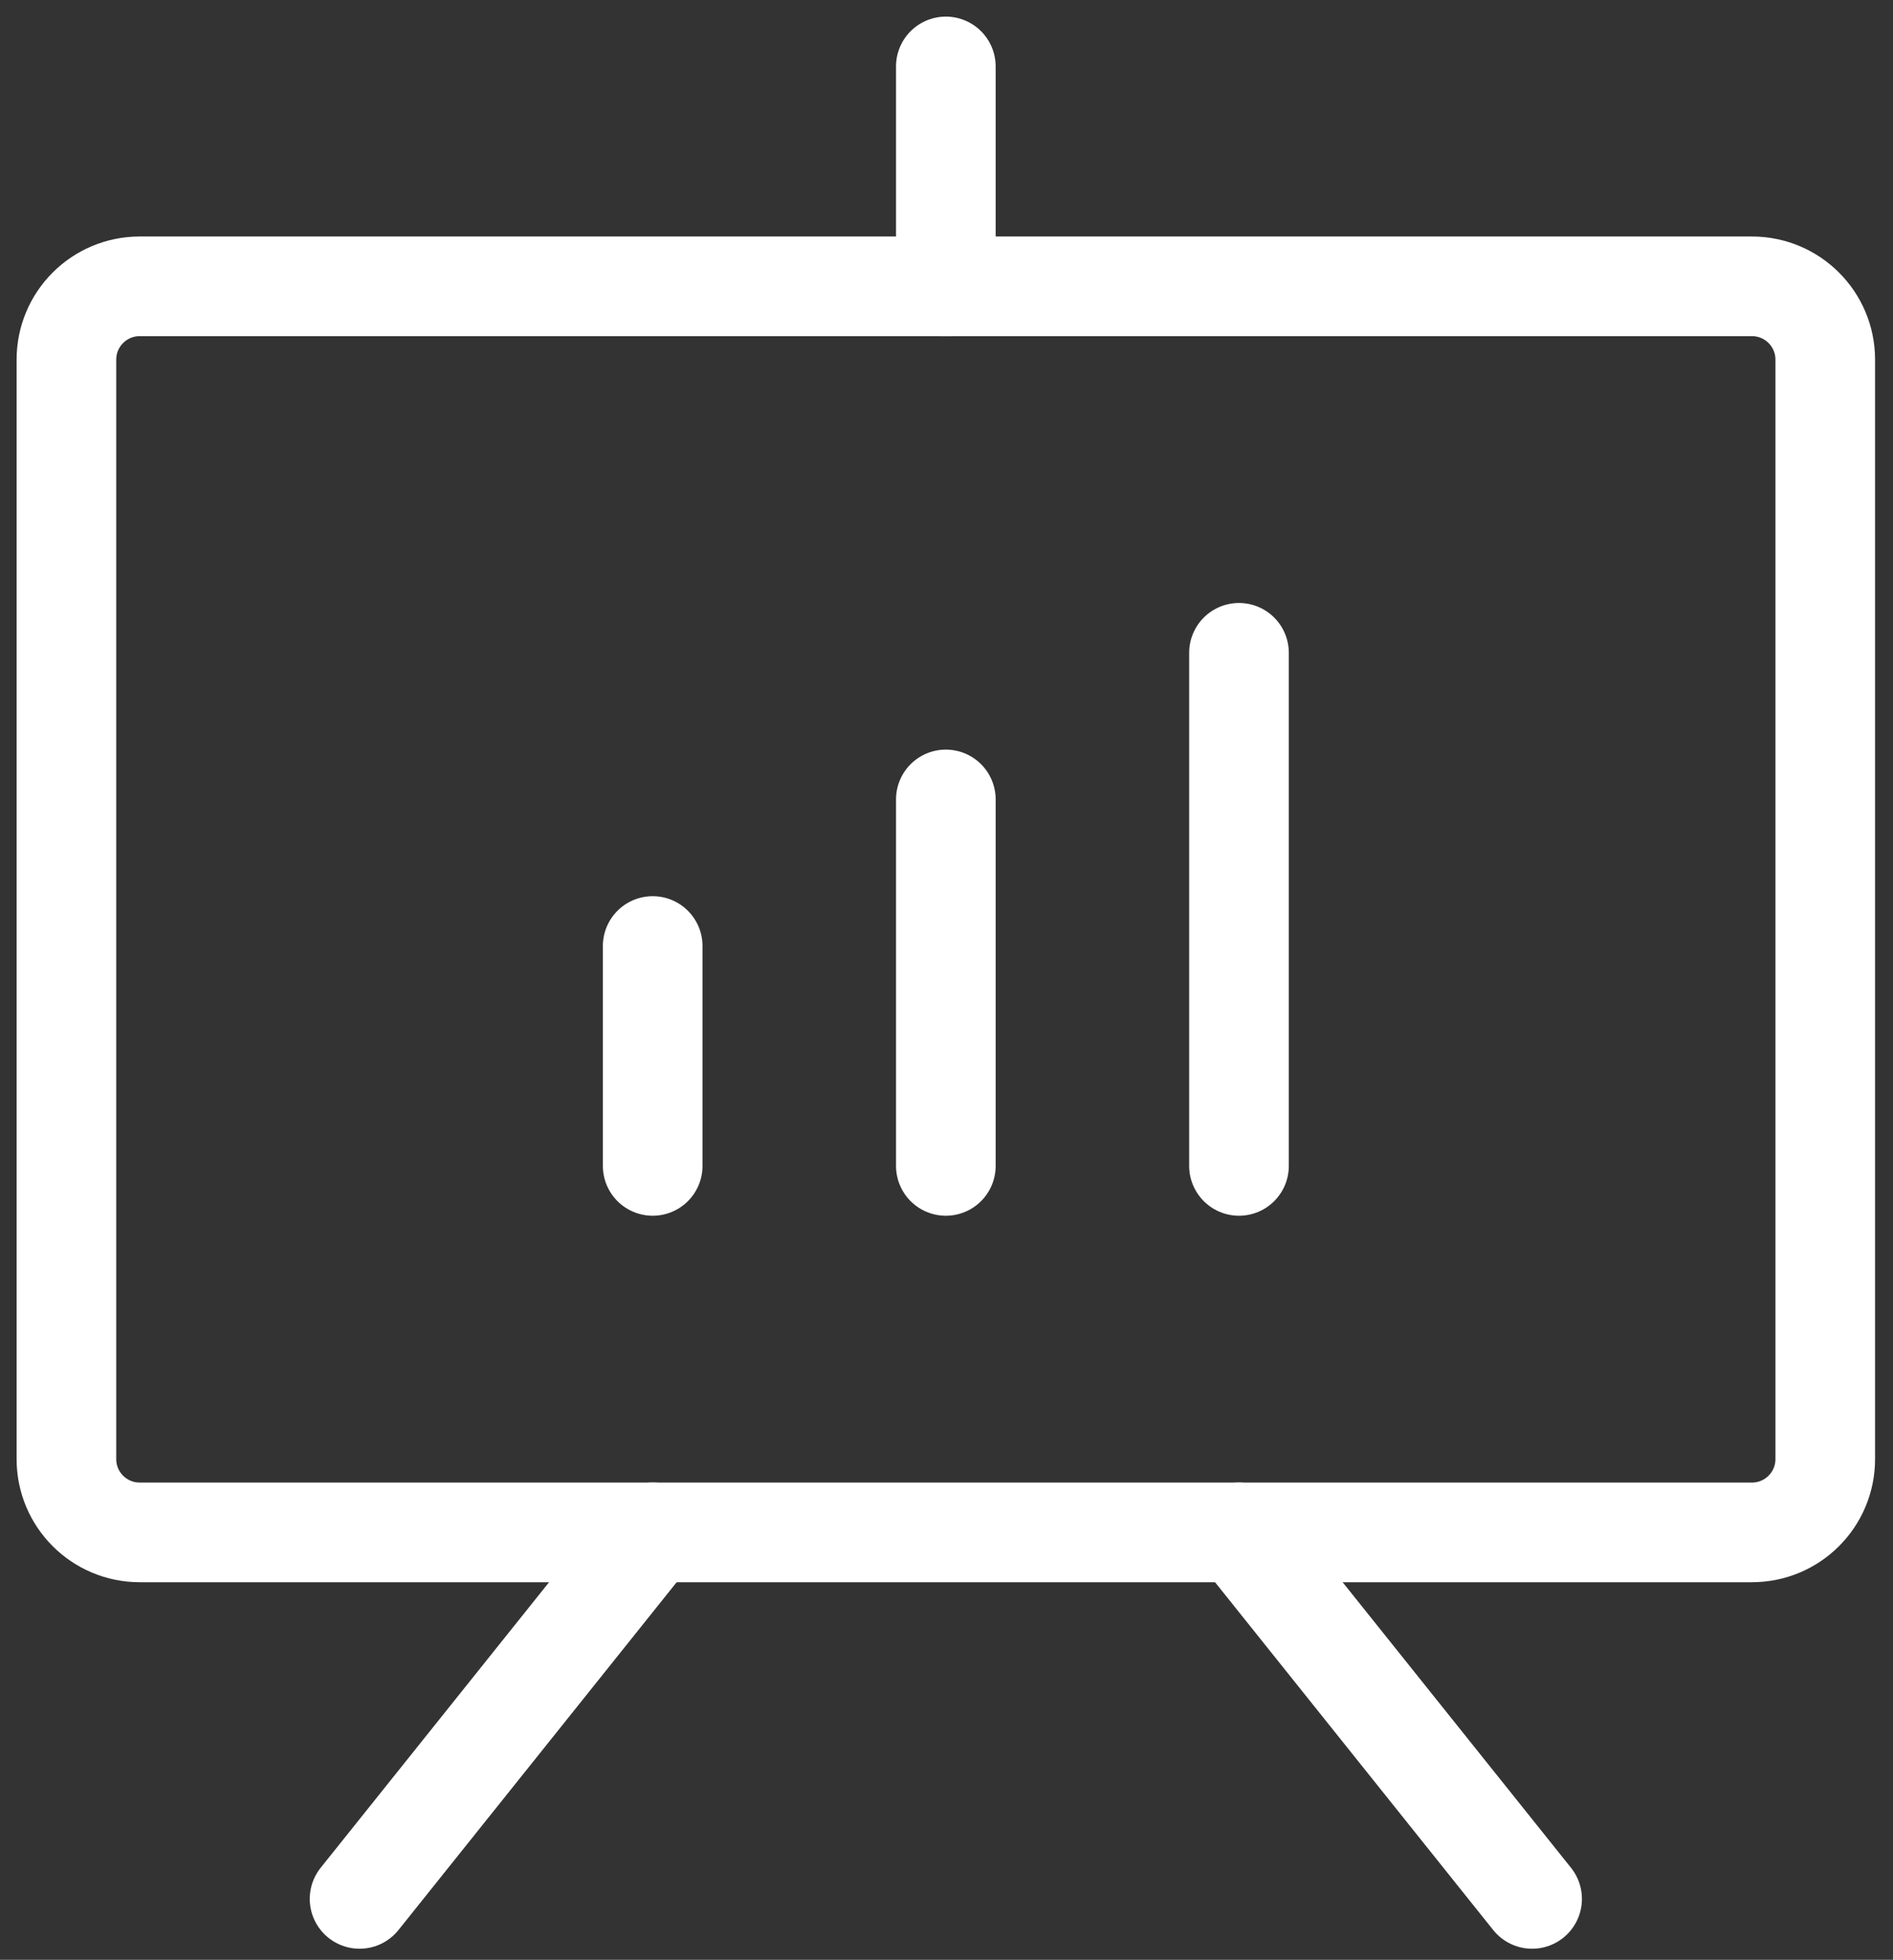
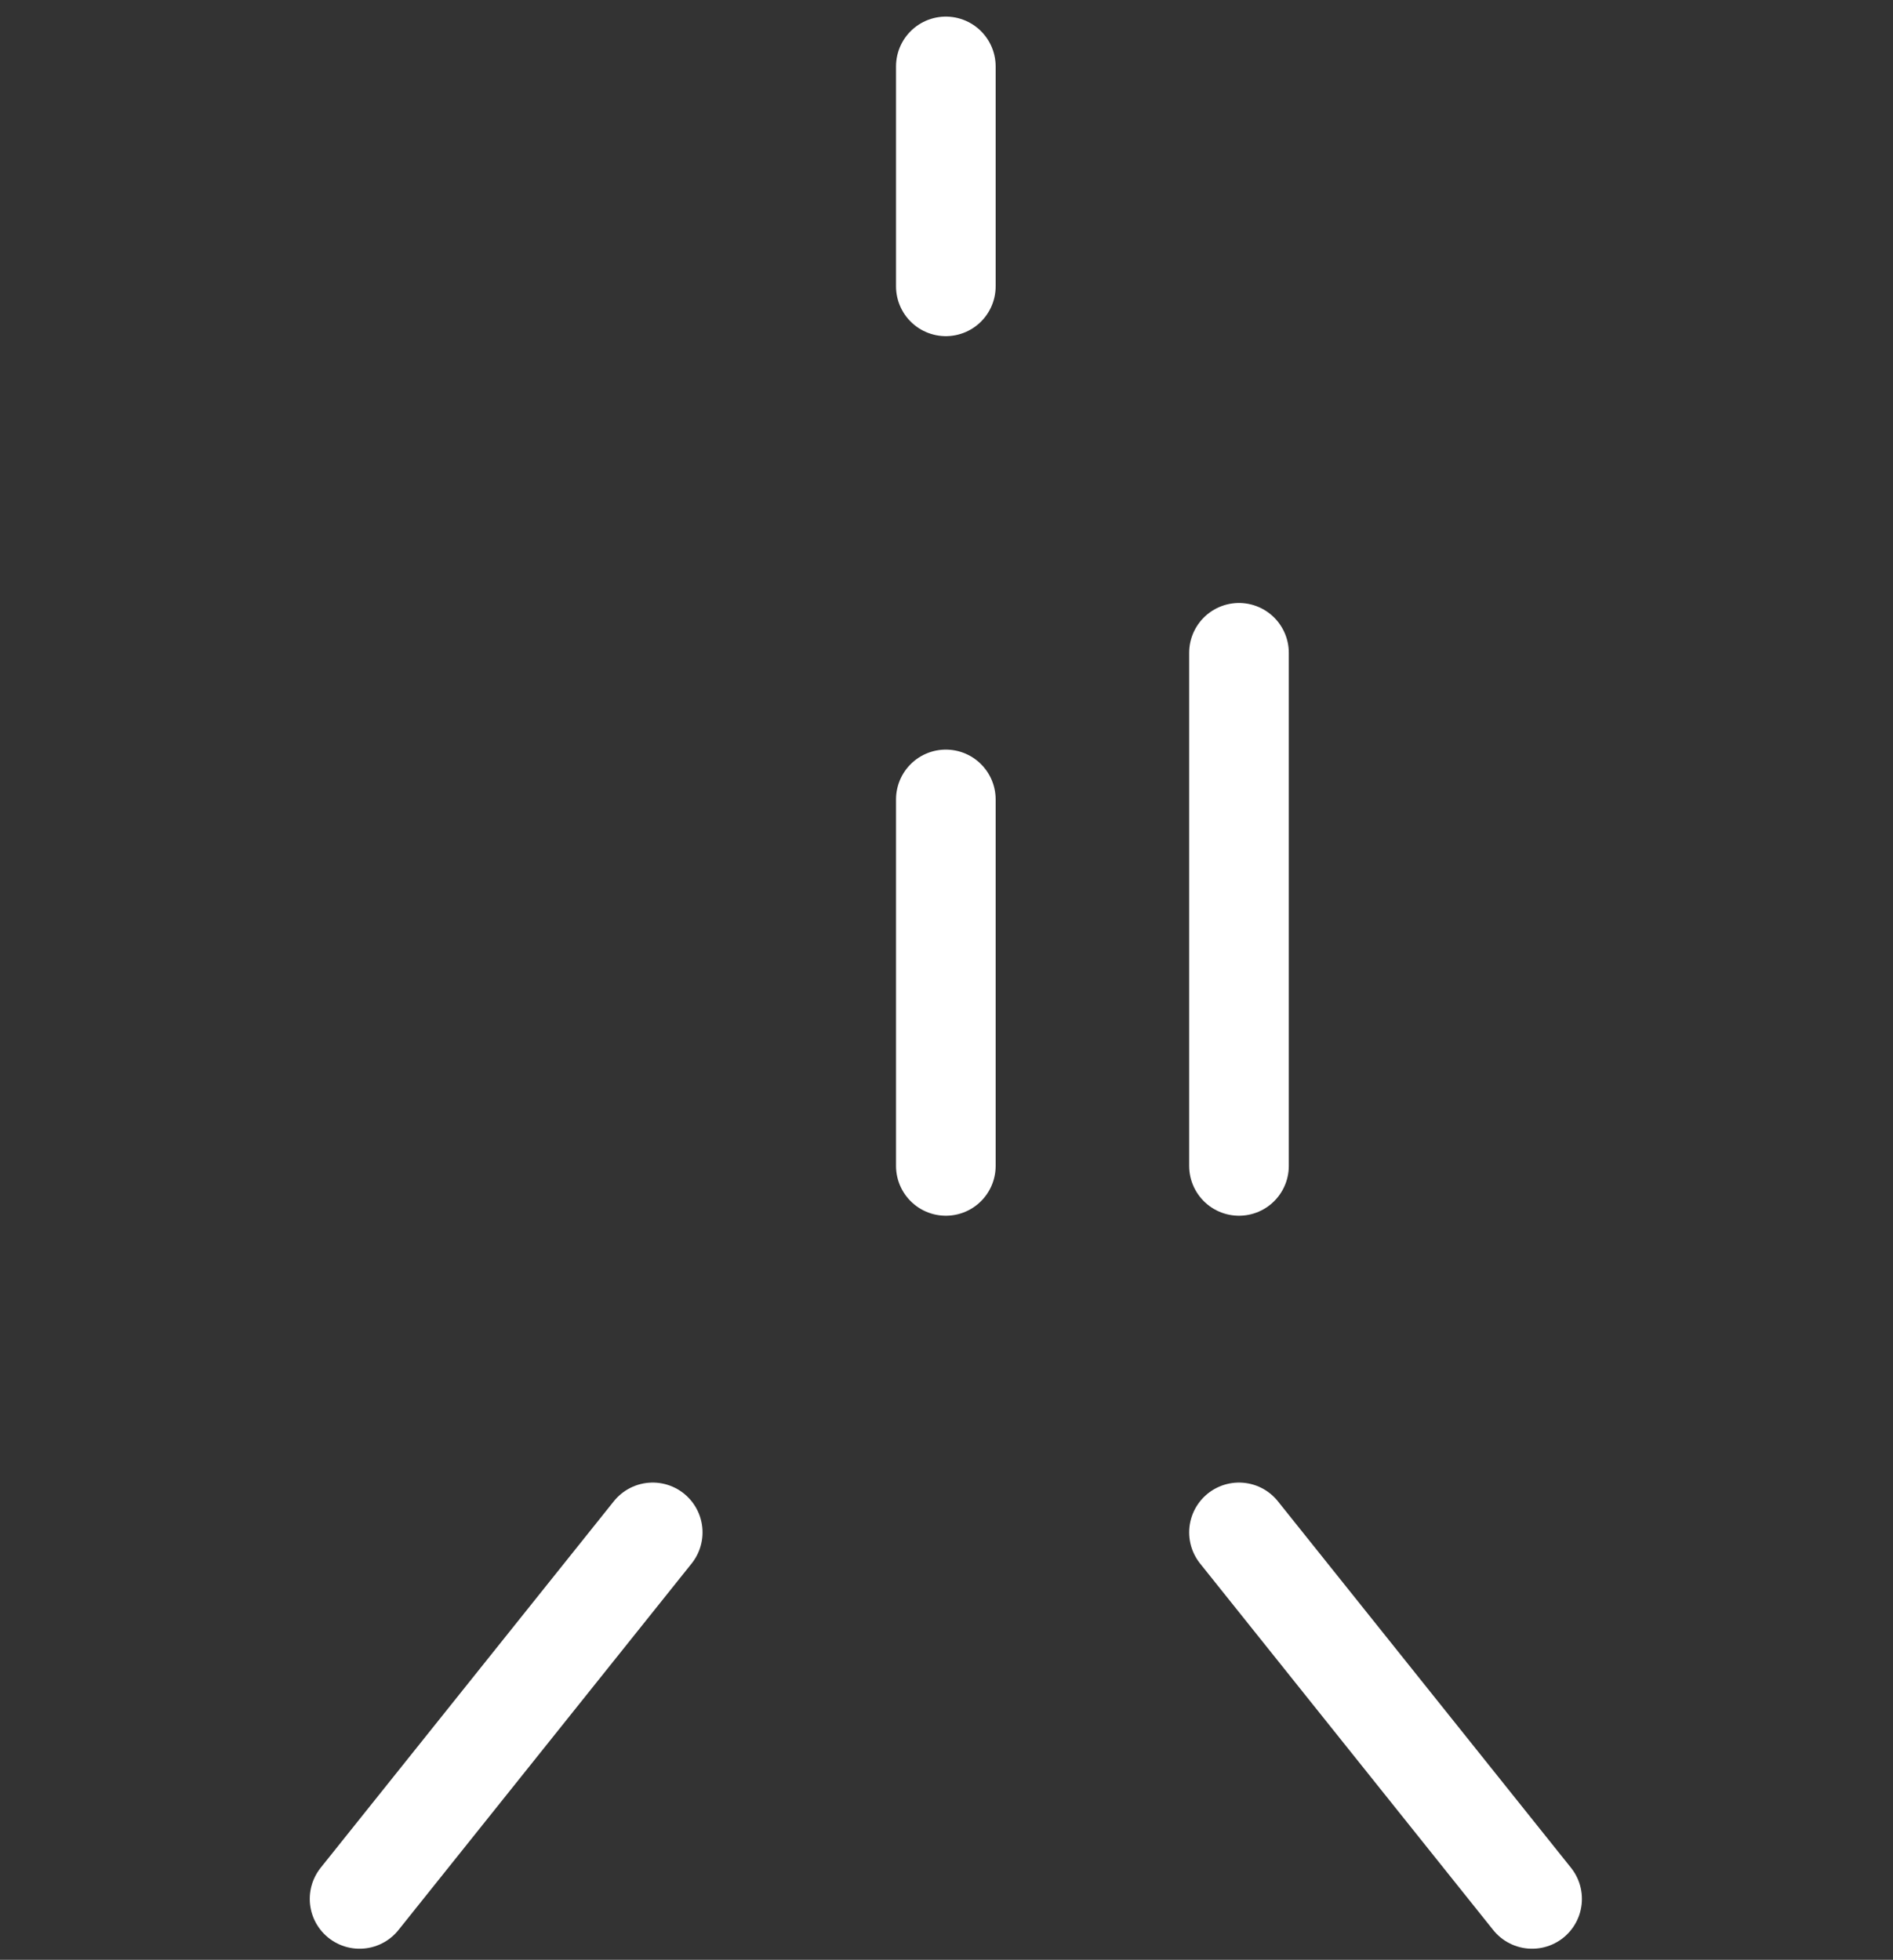
<svg xmlns="http://www.w3.org/2000/svg" width="57" height="59" viewBox="0 0 57 59" fill="none">
  <rect x="0" y="0" width="57" height="59" fill="#333333" stroke="none" />
-   <path d="M52.753 8.62H4.207C2.988 8.62 2 9.608 2 10.827V43.927C2 45.145 2.988 46.133 4.207 46.133H52.753C53.972 46.133 54.96 45.145 54.96 43.927V10.827C54.96 9.608 53.972 8.62 52.753 8.62Z" stroke="white" stroke-width="3" stroke-linecap="round" stroke-linejoin="round" />
  <path d="M37.307 46.133L46.133 57.167" stroke="white" stroke-width="3" stroke-linecap="round" stroke-linejoin="round" />
  <path d="M19.654 46.133L10.827 57.167" stroke="white" stroke-width="3" stroke-linecap="round" stroke-linejoin="round" />
-   <path d="M19.653 28.48V35.1" stroke="white" stroke-width="3" stroke-linecap="round" stroke-linejoin="round" />
  <path d="M28.48 24.067V35.1" stroke="white" stroke-width="3" stroke-linecap="round" stroke-linejoin="round" />
  <path d="M37.307 19.653V35.1" stroke="white" stroke-width="3" stroke-linecap="round" stroke-linejoin="round" />
  <path d="M28.48 8.62V2" stroke="white" stroke-width="3" stroke-linecap="round" stroke-linejoin="round" />
</svg>